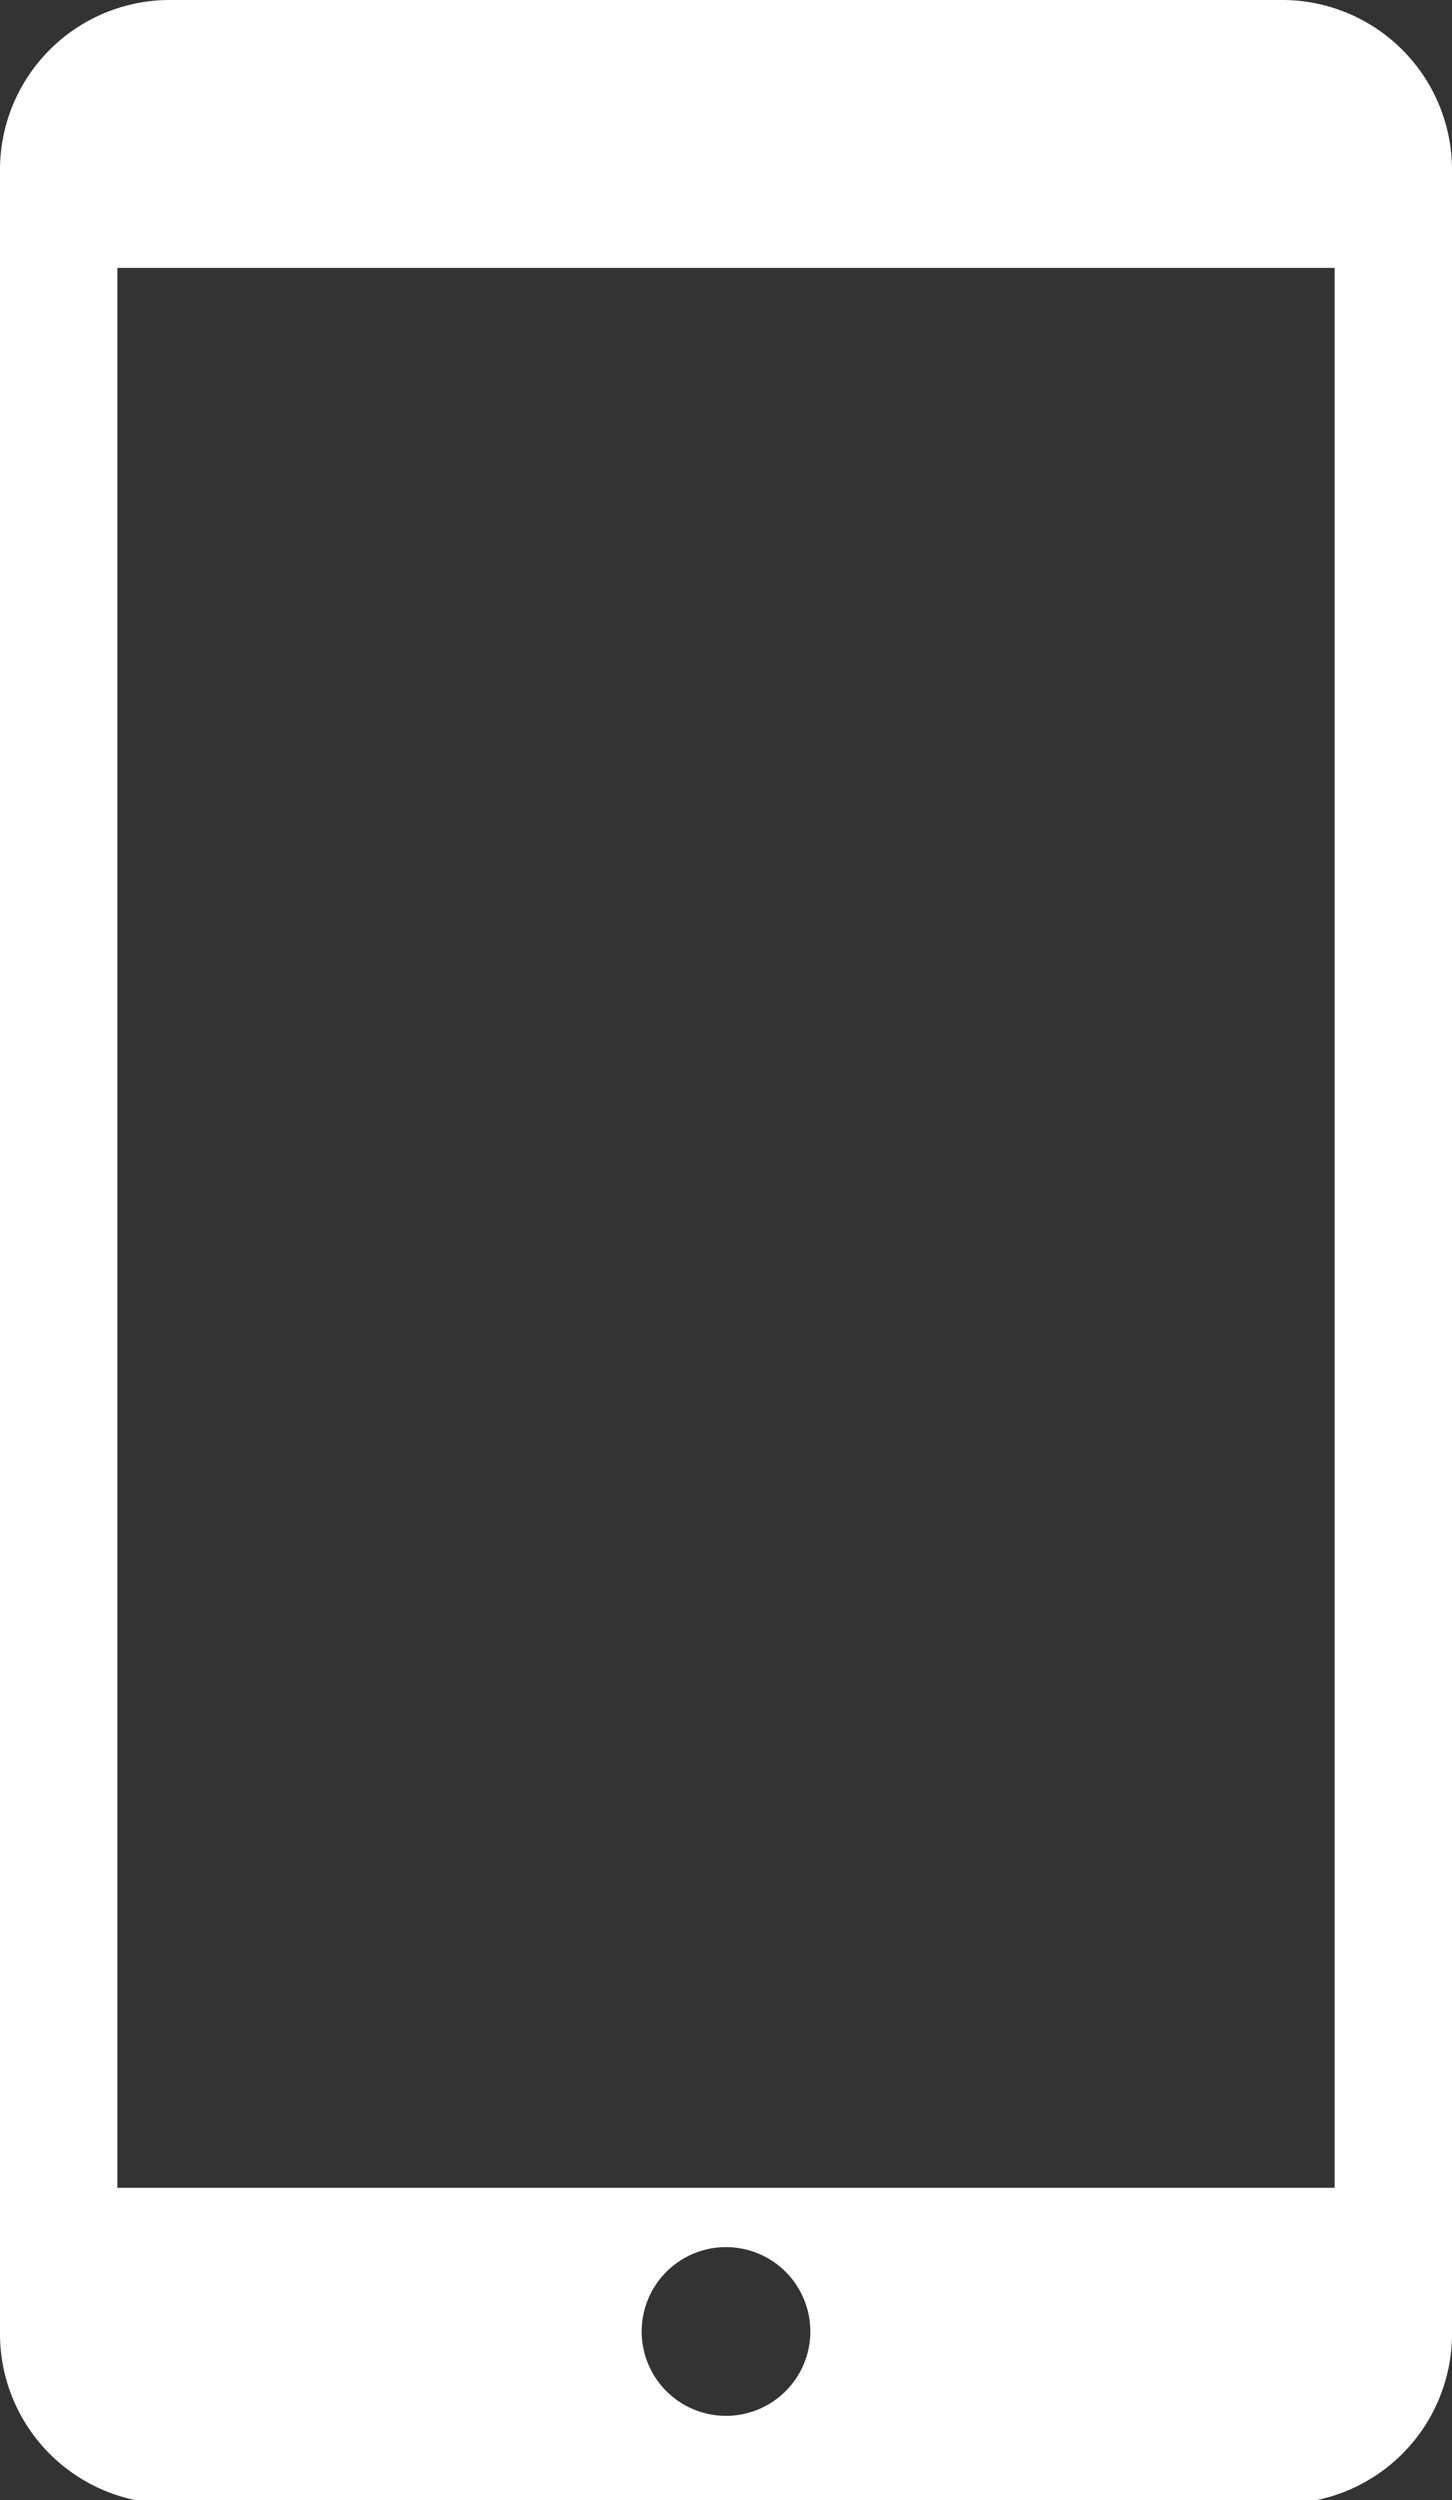
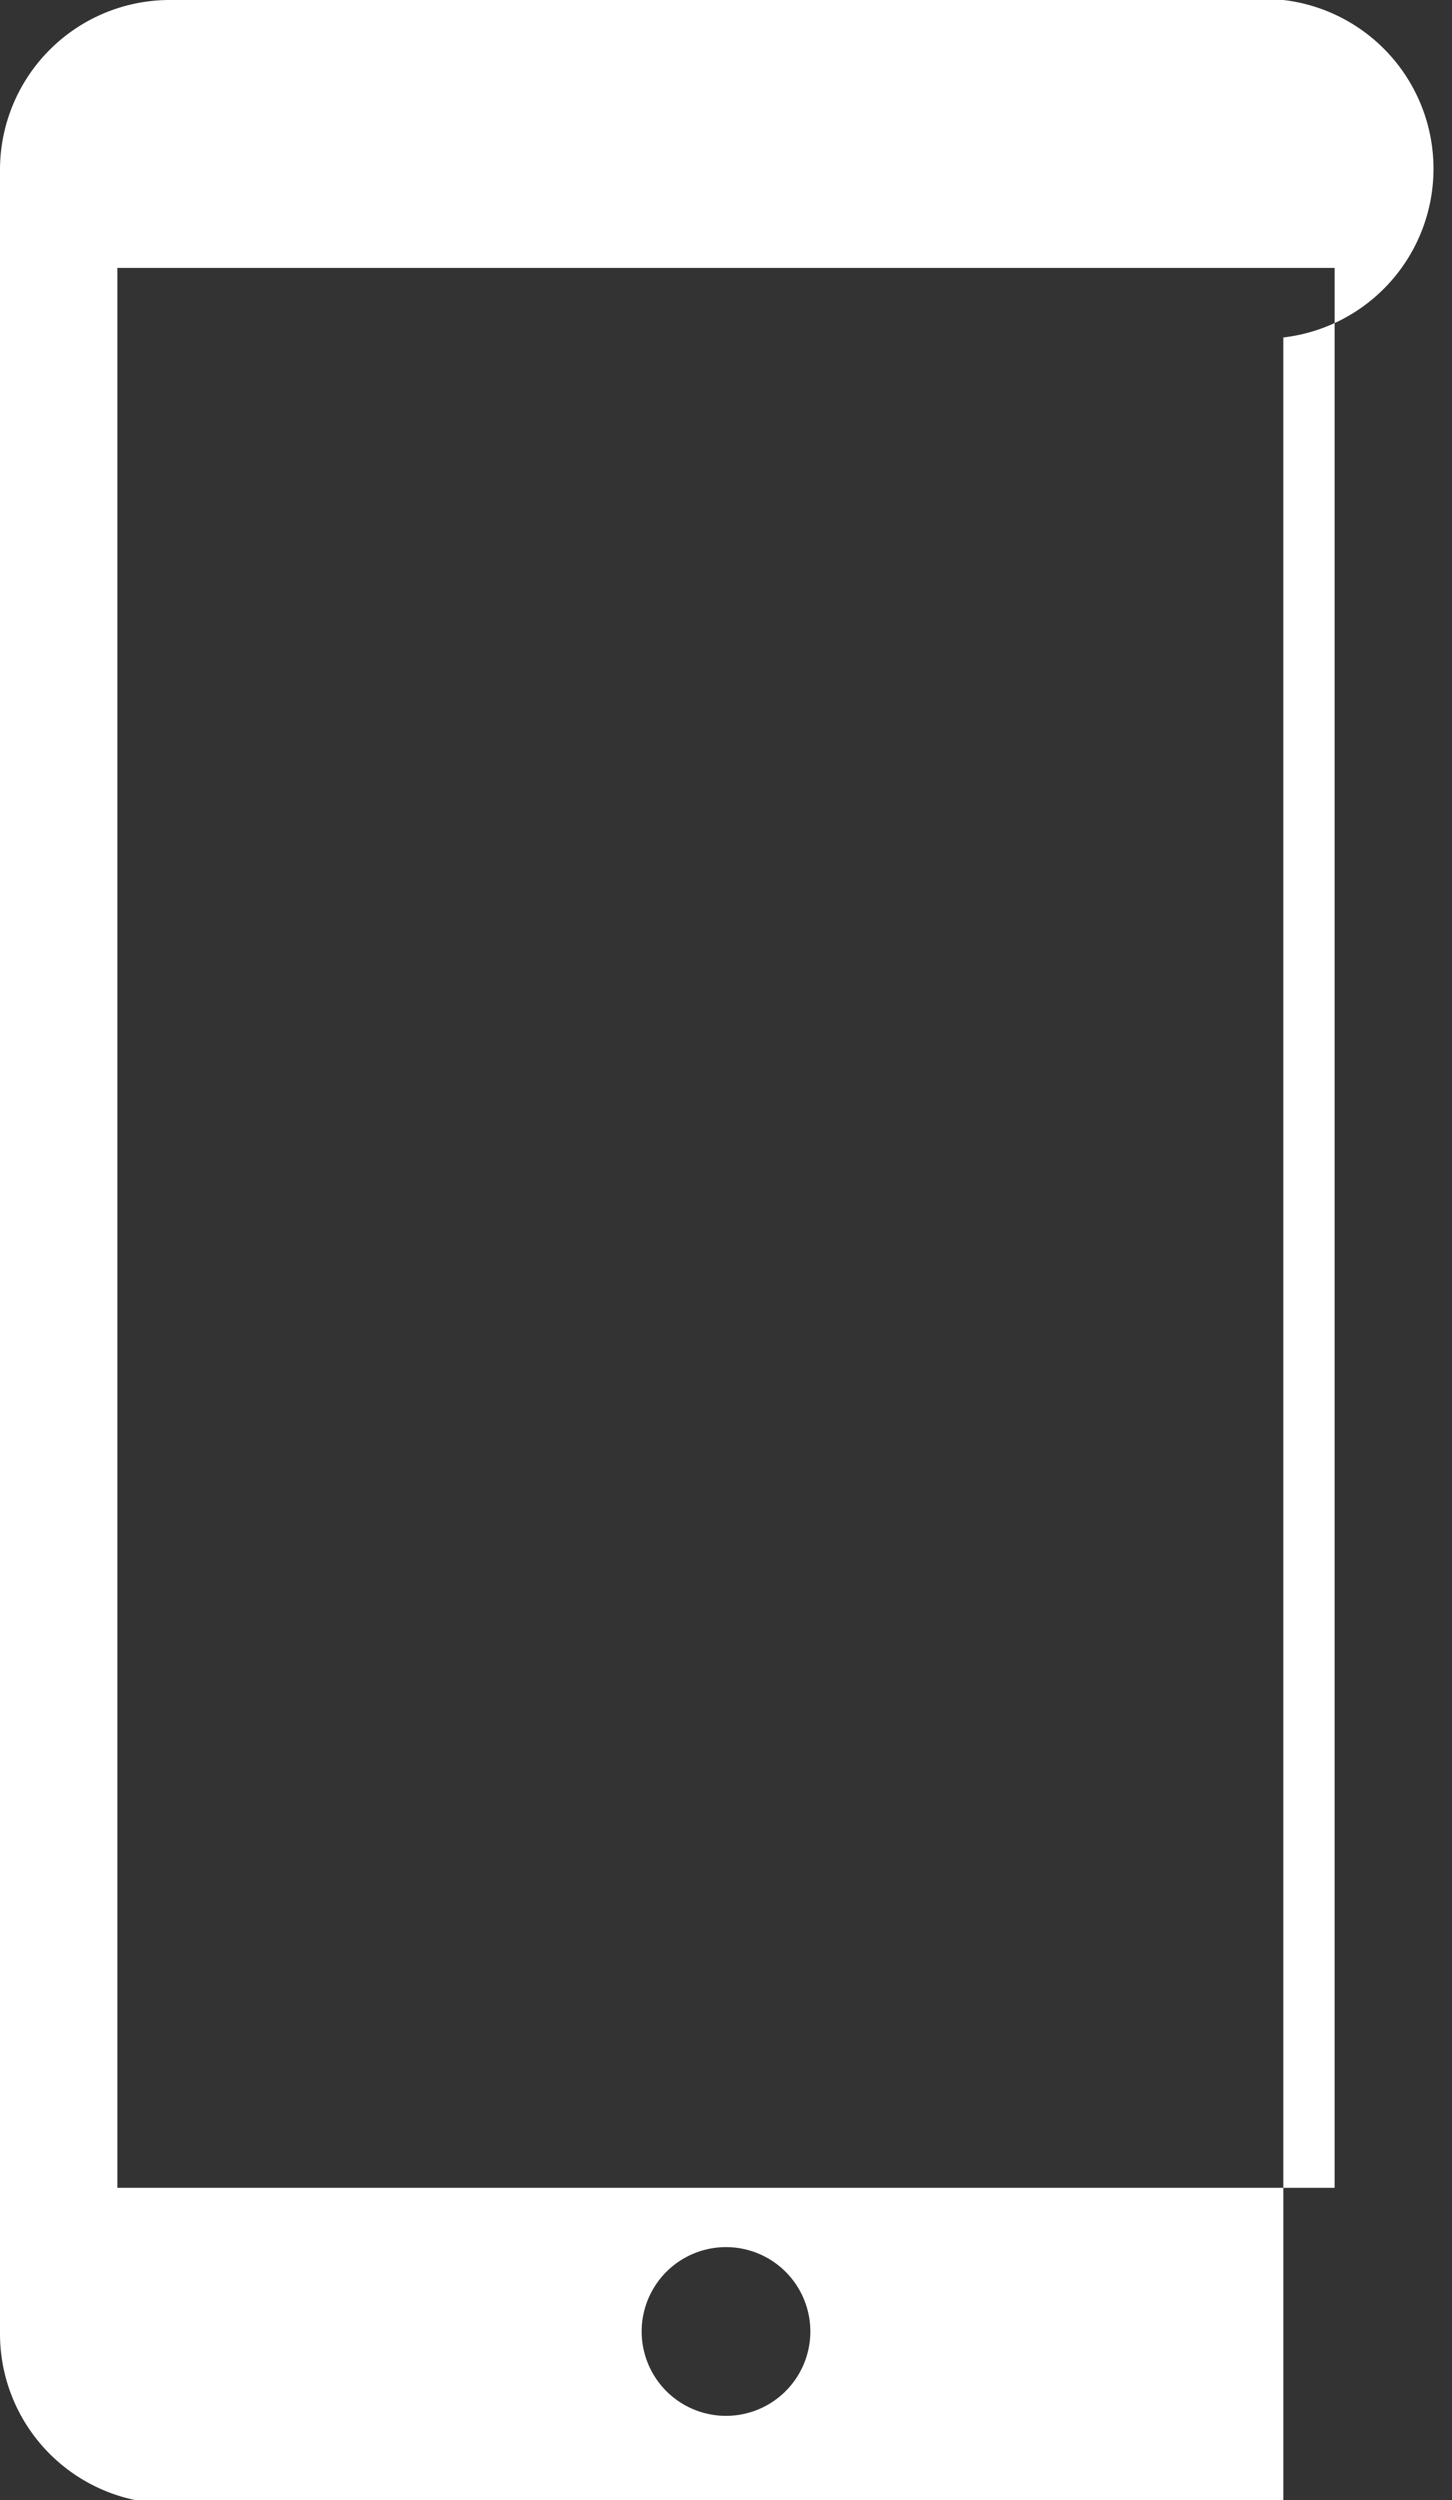
<svg xmlns="http://www.w3.org/2000/svg" id="Layer_1" data-name="Layer 1" viewBox="0 0 12.74 21.93">
  <rect x="0" y="0" width="12.74" height="21.93" fill="#333333" stroke="none" />
  <defs>
    <style>
      .cls-1 {
        fill: #fff;
      }
    </style>
  </defs>
  <title>e-book</title>
-   <path class="cls-1" d="M957.61,994.1h-9.78a1.49,1.49,0,0,0-1.48,1.48v19a1.49,1.49,0,0,0,1.48,1.48h9.78a1.49,1.49,0,0,0,1.48-1.48v-19A1.49,1.49,0,0,0,957.61,994.1Zm-4.89,21.19a.74.74,0,1,1,.74-.74A.74.74,0,0,1,952.72,1015.29Zm5.34-2H947.38V996.45h10.68Z" transform="translate(-946.35 -994.1)" />
+   <path class="cls-1" d="M957.61,994.1h-9.78a1.49,1.49,0,0,0-1.48,1.48v19a1.49,1.49,0,0,0,1.48,1.48h9.78v-19A1.49,1.49,0,0,0,957.61,994.1Zm-4.89,21.19a.74.74,0,1,1,.74-.74A.74.74,0,0,1,952.72,1015.29Zm5.34-2H947.38V996.45h10.68Z" transform="translate(-946.35 -994.1)" />
</svg>